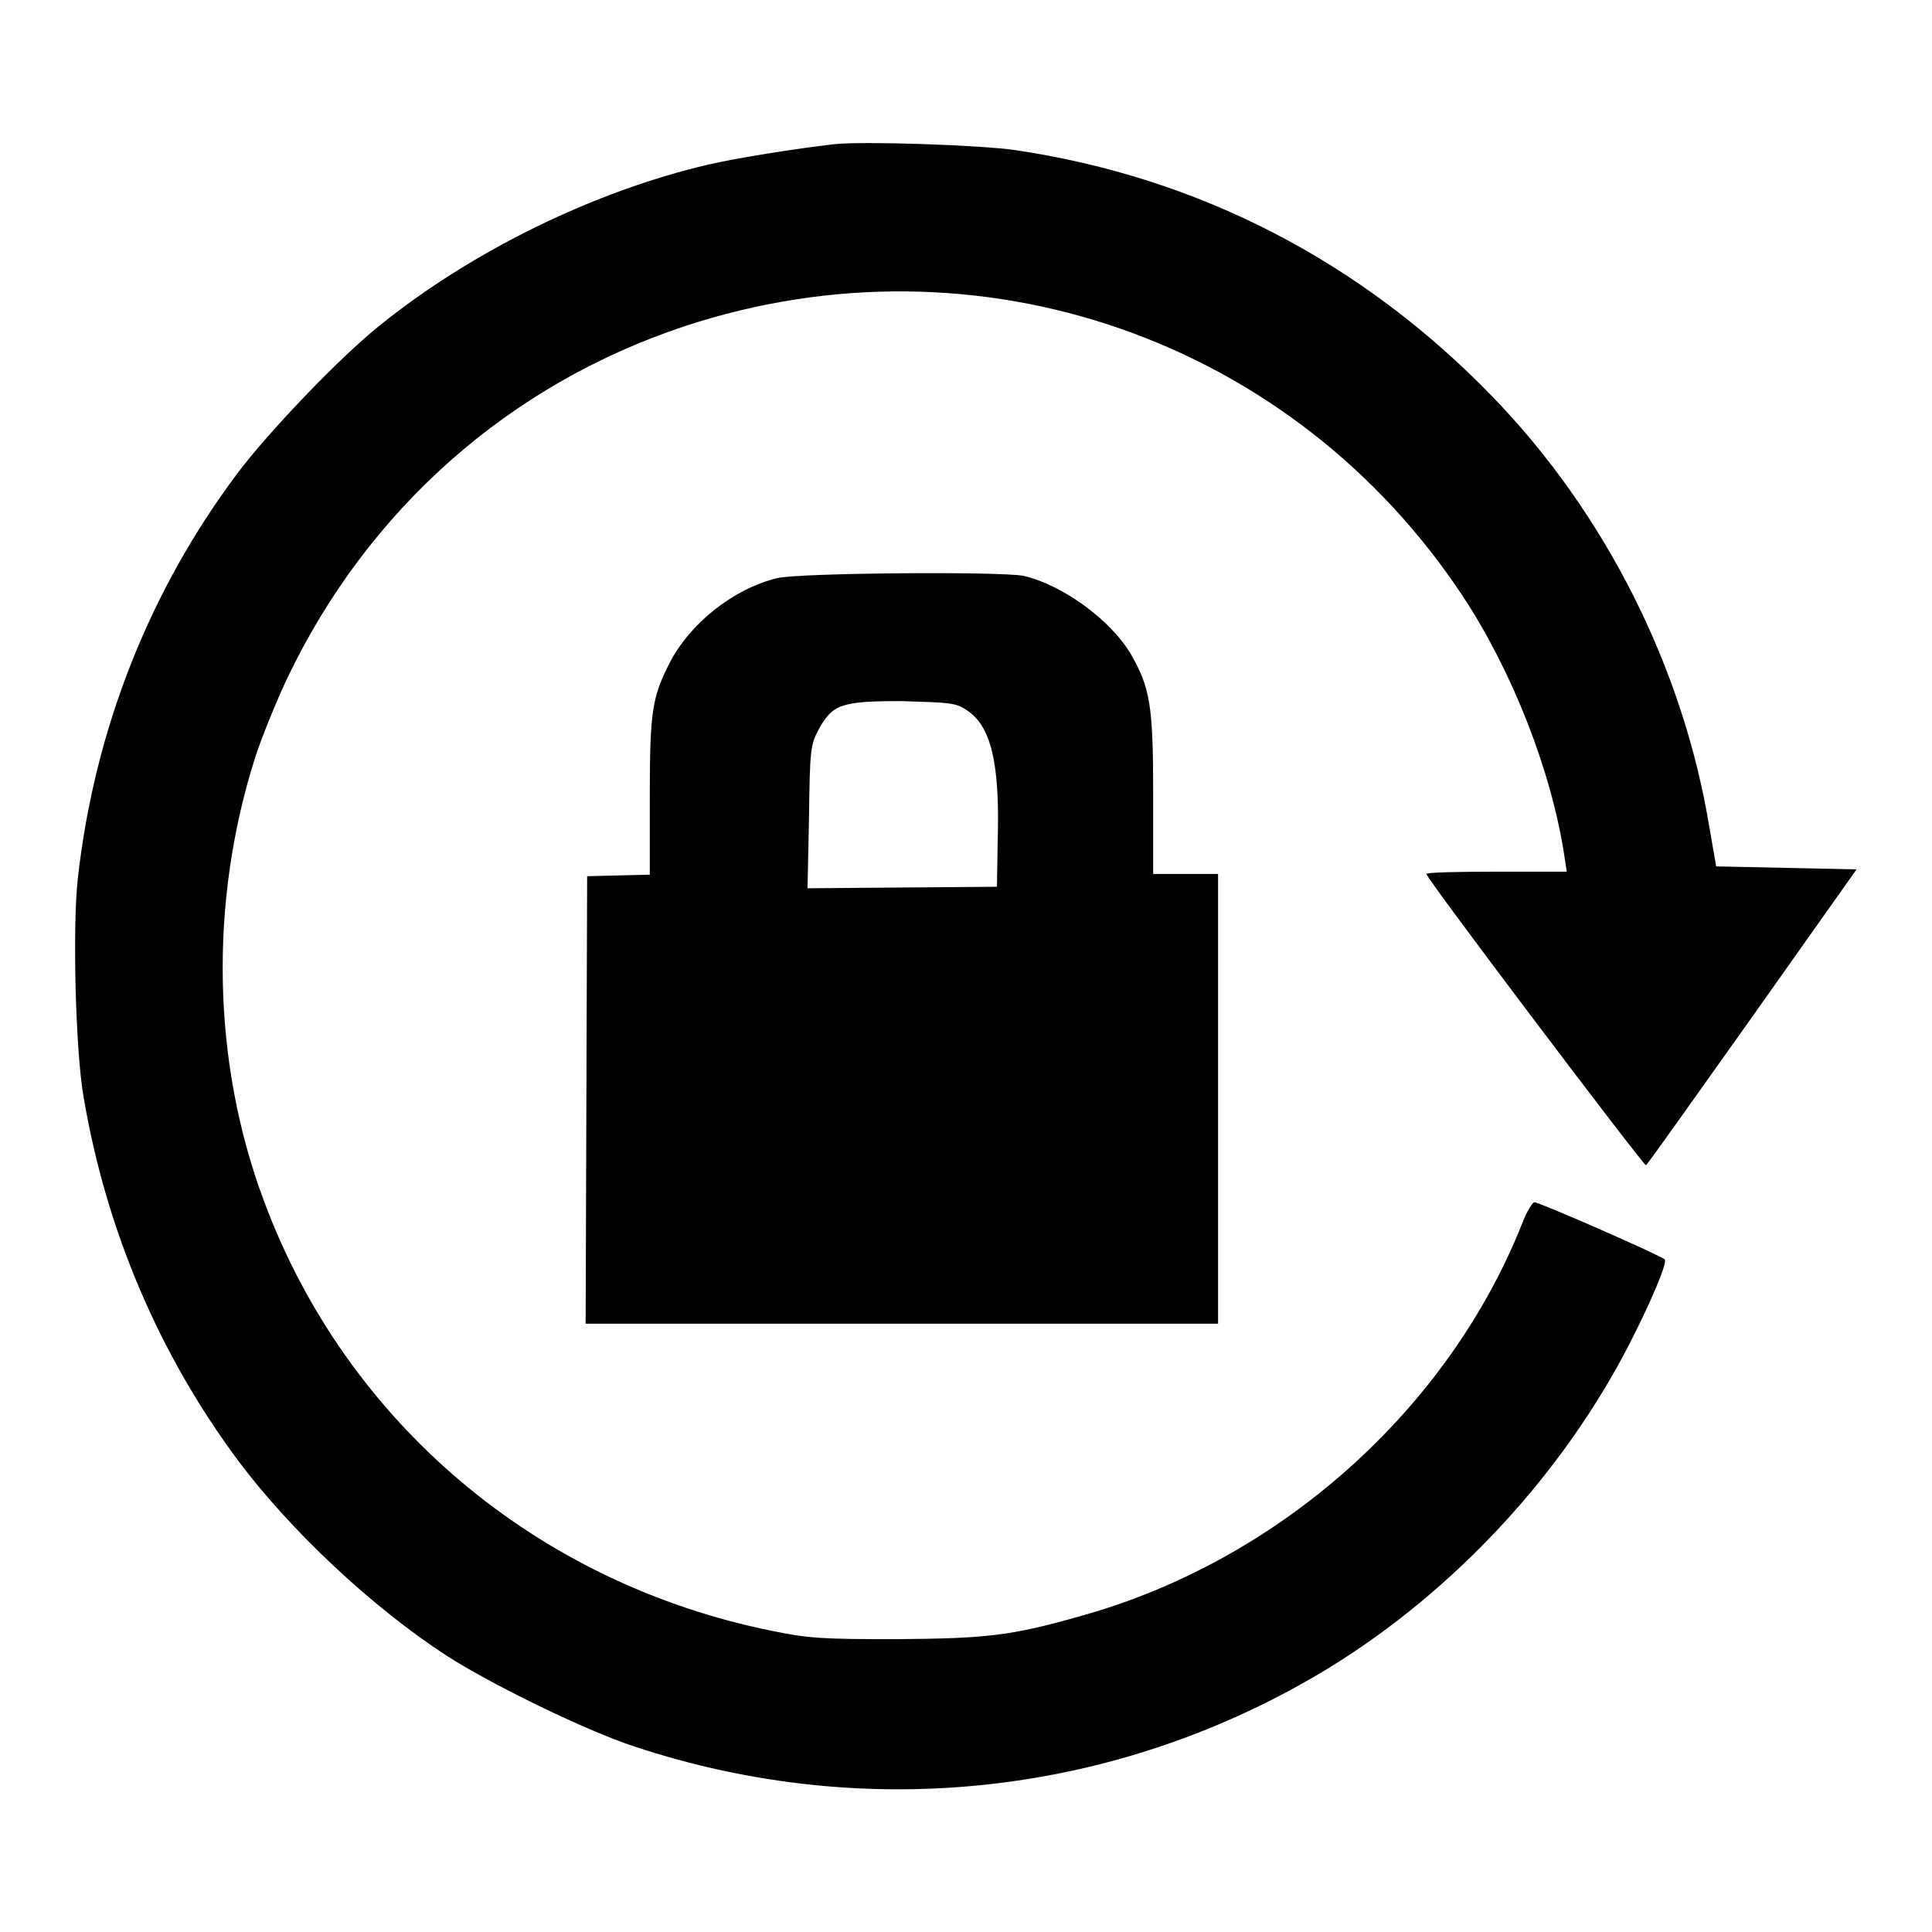
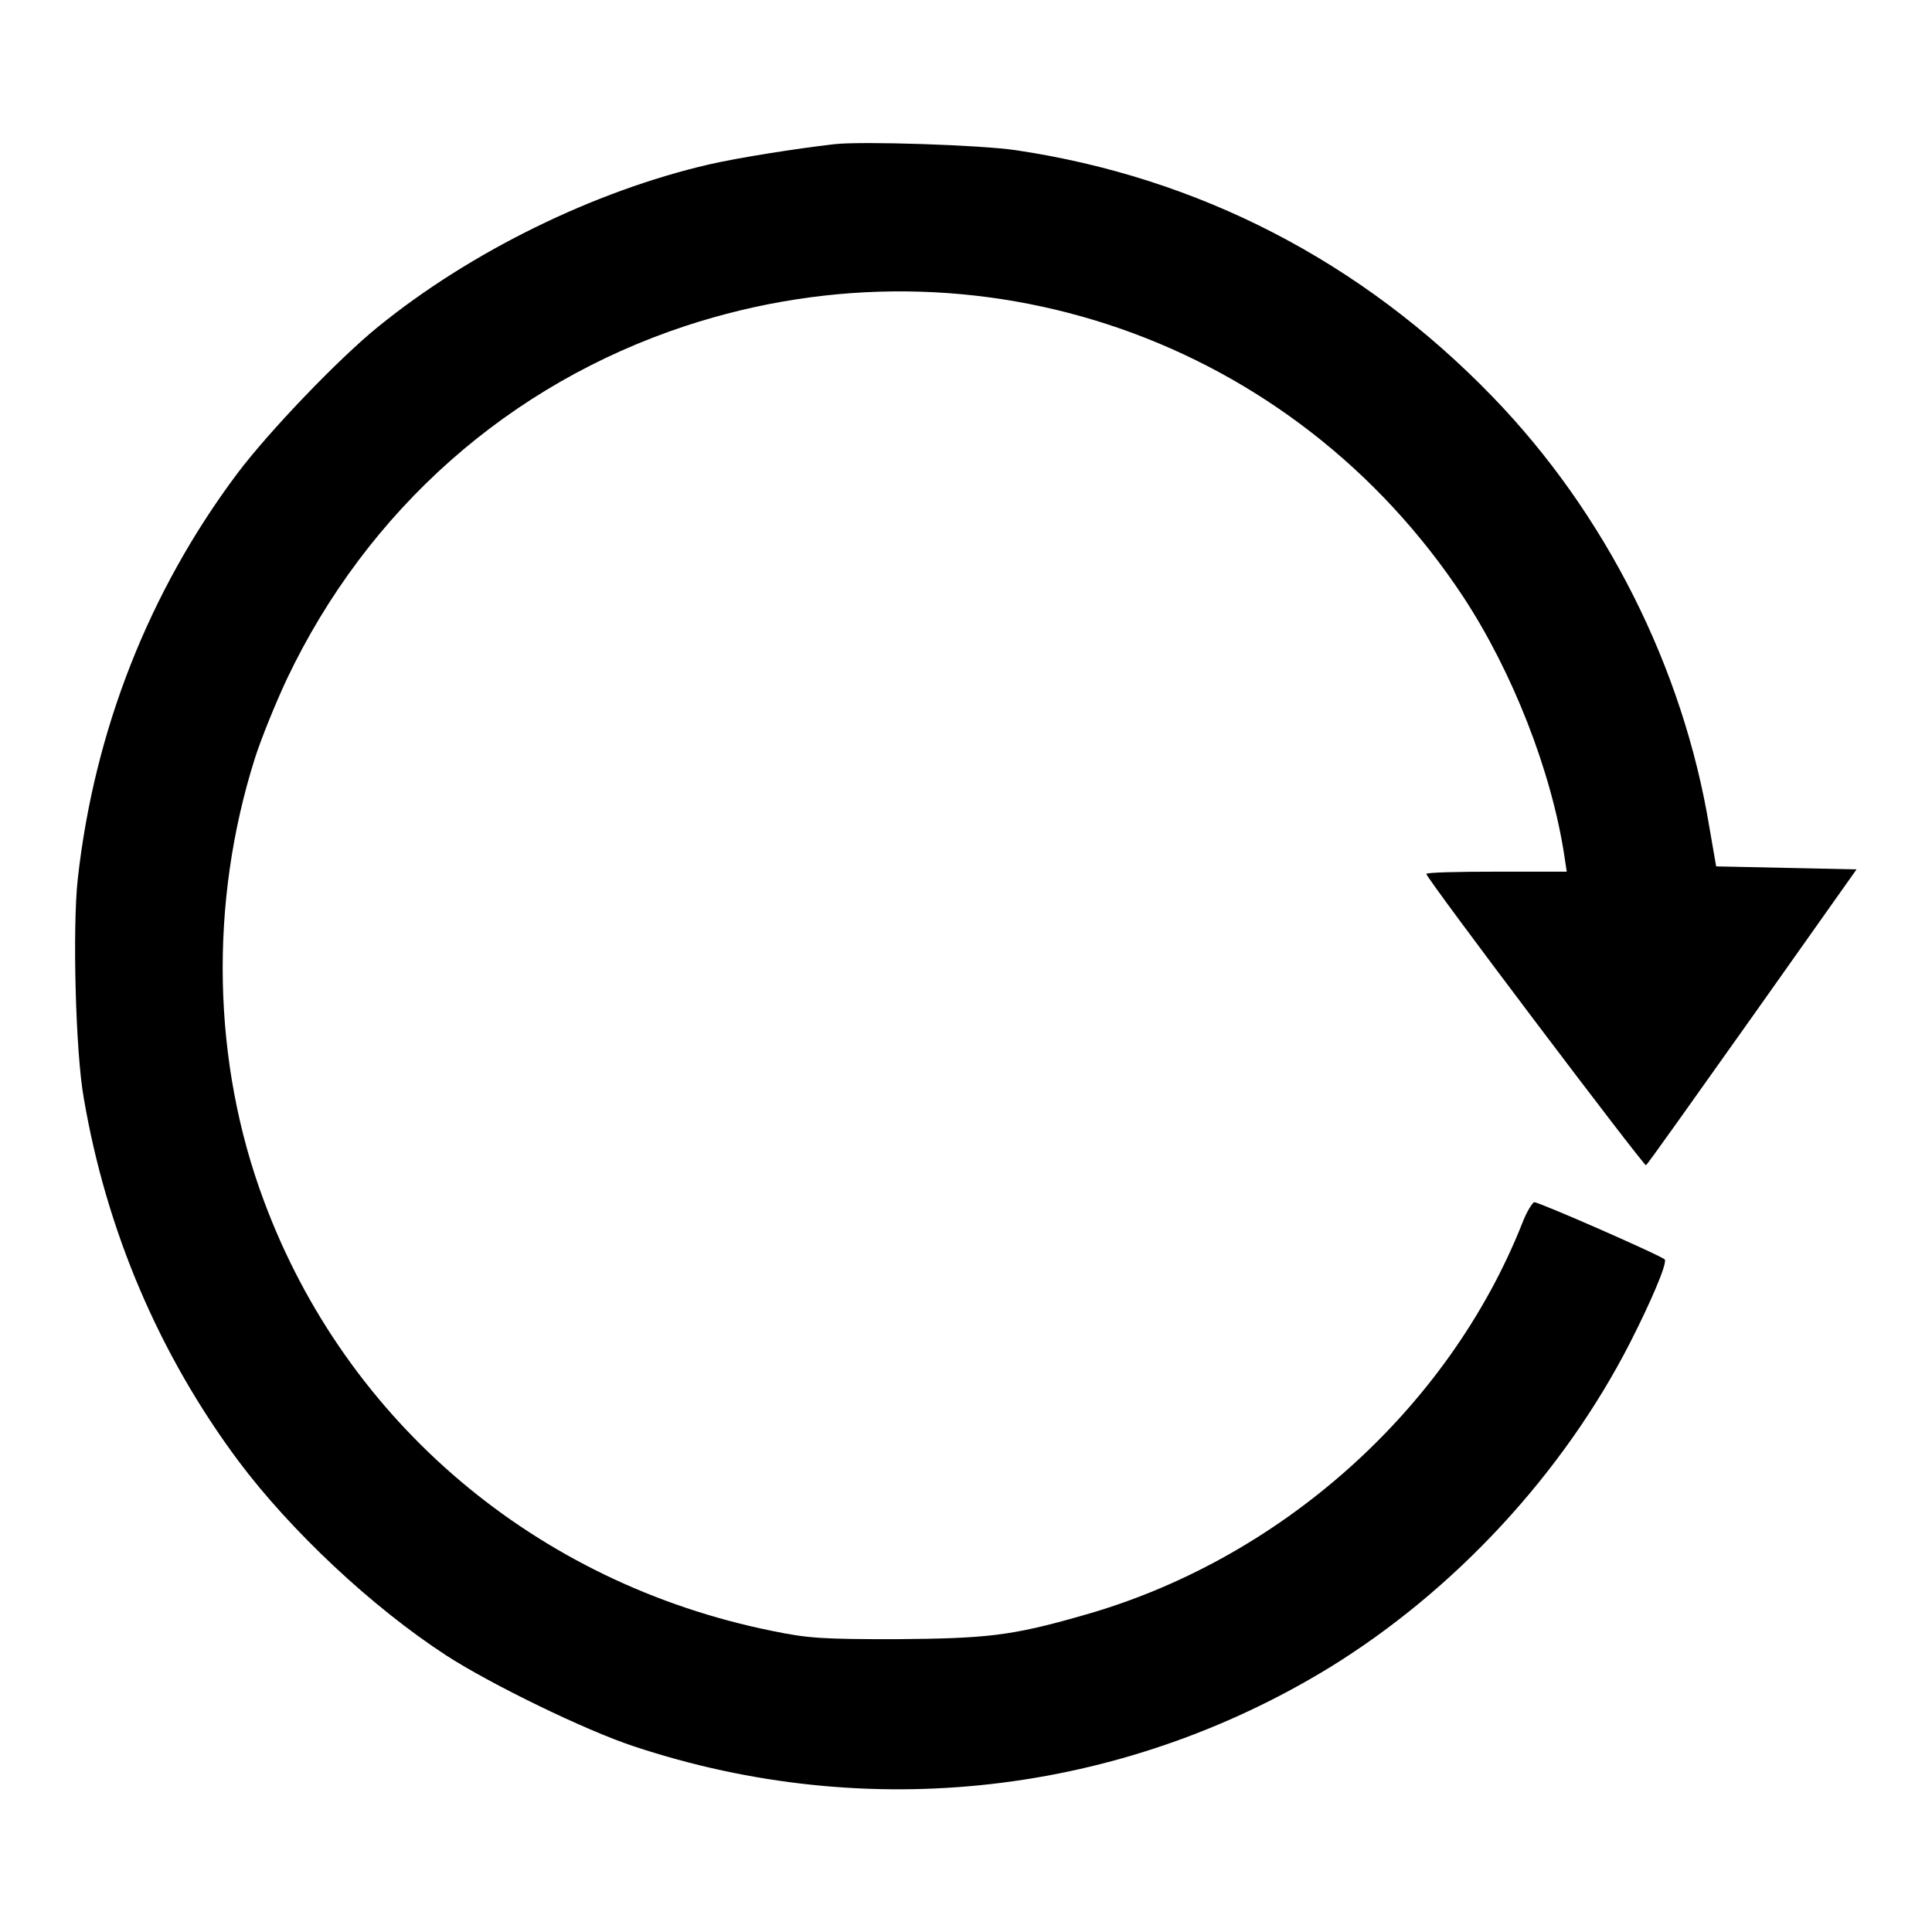
<svg xmlns="http://www.w3.org/2000/svg" version="1.1" x="0px" y="0px" viewBox="0 0 256 256" enable-background="new 0 0 256 256" xml:space="preserve">
  <g>
    <g>
      <g>
        <path fill="#000000" d="M110.6,19.1c-5.2,0.6-12.8,1.8-16.7,2.7c-15.1,3.5-31.5,11.5-43.8,21.5c-5.2,4.2-14.5,13.9-18.7,19.5c-11.6,15.5-18.9,33.9-21.1,53.7c-0.7,6.4-0.3,22.9,0.8,29c3,17.6,10,34,20.5,48.1c6.9,9.2,17.6,19.3,27.6,25.8c5.9,3.8,18.4,9.9,24.8,12c31,10.3,64.4,6.5,92.1-10.4c16.6-10.2,31-25.7,39.9-43.1c2.7-5.3,4.9-10.4,4.6-11c-0.2-0.4-16.6-7.6-17.3-7.6c-0.2,0-1,1.2-1.6,2.8c-9.8,24.7-32.2,44.7-58.4,52c-9.4,2.7-12.7,3-24.6,3.1c-9.6,0-11.6-0.1-16.4-1.1c-31.2-6.3-56.4-27.6-67.3-56.9c-6.9-18.4-7.3-39.6-1.2-58.8c0.8-2.5,2.7-7.2,4.2-10.4c10.7-22.5,29.5-39.1,52.8-46.8c38.9-12.8,80.6,1.8,103.1,35.9c6.5,9.9,11.7,23.1,13.4,34.4l0.3,2h-9.3c-5.1,0-9.3,0.1-9.3,0.3c0,0.6,28.8,38.7,29.1,38.6c0.2-0.1,6.5-9,14.1-19.7l13.8-19.5l-9.3-0.2l-9.3-0.2l-0.9-5.2C223,88.4,212.7,68,197.8,52.6c-17.4-18-39-29.1-63.2-32.7C129.8,19.2,114.3,18.7,110.6,19.1z" />
-         <path fill="#000000" d="M103,76.6c-5.8,1.4-11.6,6-14.3,11.3c-2.3,4.5-2.6,6.5-2.6,17.7v10.3L82,116l-4.2,0.1l-0.1,29.6l-0.1,29.7h41.9h41.9v-29.8v-29.8h-4.3h-4.3v-10.7c0-11.6-0.4-14-3-18.5c-2.7-4.5-9-9.1-14.2-10.3C132.5,75.7,106,75.9,103,76.6z M128.1,94.1c3.2,2.1,4.4,6.9,4.1,17.3l-0.1,6.1l-12.5,0.1l-12.6,0.1l0.2-9.4c0.1-8.8,0.2-9.6,1.2-11.5c1.9-3.5,3-3.9,11.1-3.9C125.9,93.1,126.6,93.1,128.1,94.1z" />
      </g>
    </g>
  </g>
</svg>